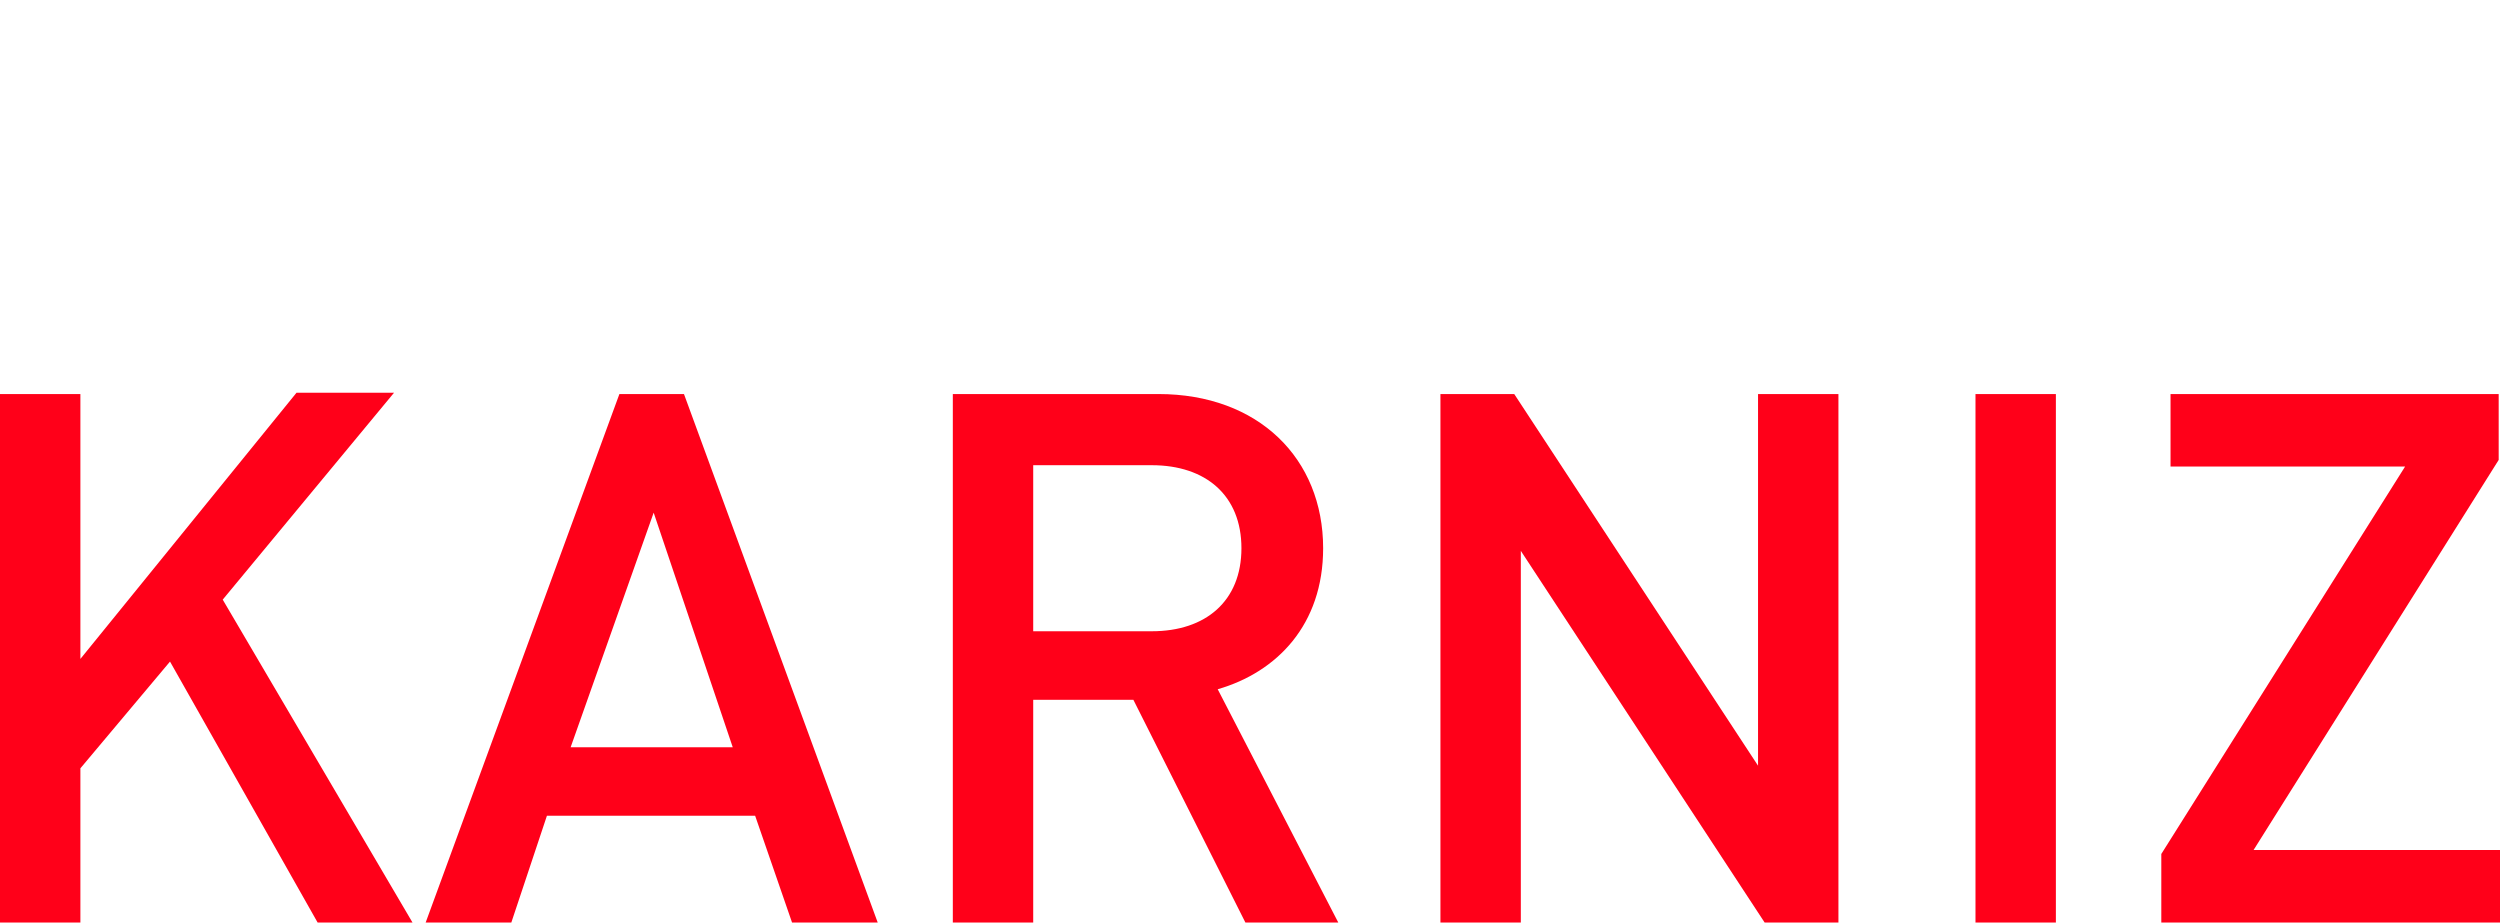
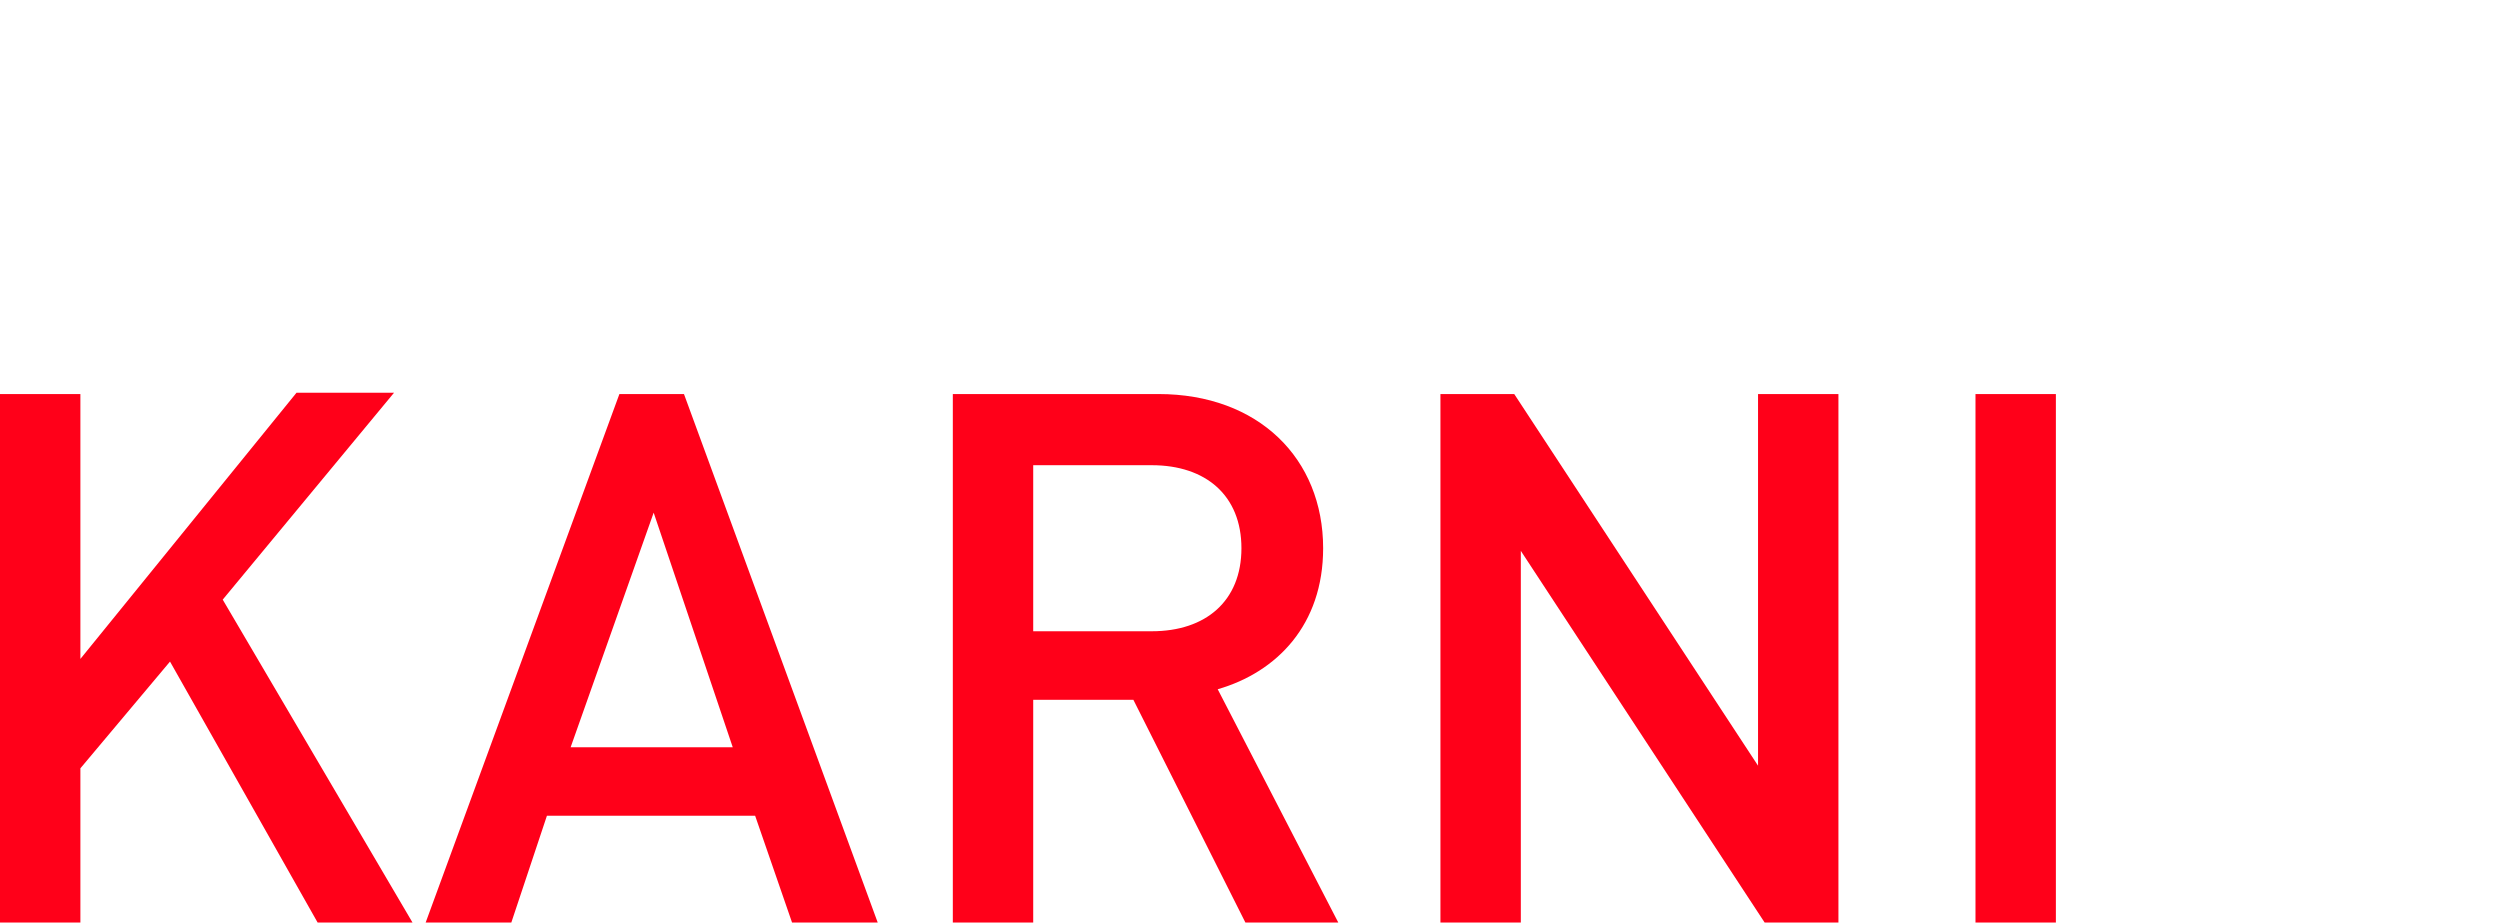
<svg xmlns="http://www.w3.org/2000/svg" version="1.1" id="Слой_1" x="0px" y="0px" viewBox="0 0 189.7 70" style="enable-background:new 0 0 189.7 70;" xml:space="preserve">
  <style type="text/css">
	.st0{fill:url(#SVGID_1_);}
	.st1{fill:url(#SVGID_00000093873263737679640690000013048711052827553443_);}
	.st2{fill:none;stroke:#43525A;stroke-width:0.75;stroke-linecap:round;stroke-linejoin:round;stroke-miterlimit:10;}
	.st3{fill:#4C5256;}
	.st4{fill:#FF0019;}
	.st5{fill:none;stroke:#404041;stroke-width:0.75;stroke-miterlimit:22.926;}
	.st6{fill:none;}
	.st7{fill:none;stroke:#3C3C3B;stroke-width:0.444;stroke-linecap:round;stroke-linejoin:round;stroke-miterlimit:22.926;}
	.st8{fill:#3F3E3E;}
	.st9{fill:#FFFFFF;}
	.st10{opacity:0.5;}
	.st11{fill-rule:evenodd;clip-rule:evenodd;fill:#30343B;}
	.st12{fill:#30343B;}
	.st13{opacity:0.41;}
	.st14{clip-path:url(#SVGID_00000034781946729621457090000003928858052786373811_);}
	.st15{clip-path:url(#SVGID_00000160889781239251004230000012178145552269390760_);}
	.st16{clip-path:url(#SVGID_00000155847491885907926790000012297566263173068932_);}
	.st17{fill:#5B5B5B;stroke:#FFFFFF;stroke-width:1.111;stroke-miterlimit:10;}
	.st18{enable-background:new    ;}
	.st19{fill:#797777;}
	.st20{clip-path:url(#SVGID_00000109752127207518221040000005171256142536407720_);enable-background:new    ;}
	.st21{fill:#E7E7E7;}
	.st22{clip-path:url(#SVGID_00000013899150653910390360000007806829329412400805_);enable-background:new    ;}
	.st23{fill:#757374;}
	.st24{clip-path:url(#SVGID_00000181051290813722650060000006516068814084038282_);enable-background:new    ;}
	.st25{fill:#676566;}
	.st26{fill:#EBEBEB;}
	.st27{fill:#333031;}
	.st28{fill:#FAFAFA;}
	.st29{fill:#686666;}
	.st30{fill:#787677;}
	.st31{fill:none;stroke:#4C5256;stroke-miterlimit:10;}
</style>
  <g>
    <rect x="0" class="st6" width="189.7" height="70" />
  </g>
  <g>
    <path class="st4" d="M24.1,70L12.9,50.2l-6.8,8.1V70H0V29.9h6.1V50l16.4-20.2h7.4l-13,15.7L31.3,70H24.1z" />
    <path class="st4" d="M60.1,70l-2.8-8.1H41.5L38.8,70h-6.5L47,29.9h4.9L66.6,70H60.1z M49.6,38.9l-6.3,17.8h12.3L49.6,38.9z" />
    <path class="st4" d="M94.5,70L86,53.1h-7.6V70h-6.1V29.9h15.6c7.6,0,12.5,4.9,12.5,11.7c0,5.8-3.5,9.4-8,10.7l9.2,17.8H94.5z    M87.4,35.3h-9v12.6h9c4.1,0,6.8-2.3,6.8-6.3S91.5,35.3,87.4,35.3z" />
    <path class="st4" d="M133.9,70l-18.5-28.2V70h-6.1V29.9h5.6l18.5,28.2V29.9h6.1V70H133.9z" />
    <path class="st4" d="M149.9,70V29.9h6.1V70H149.9z" />
-     <path class="st4" d="M164,70v-5.2l18.5-29.4h-17.8v-5.5h24.9v5L171,64.5h18.7V70H164z" />
  </g>
</svg>